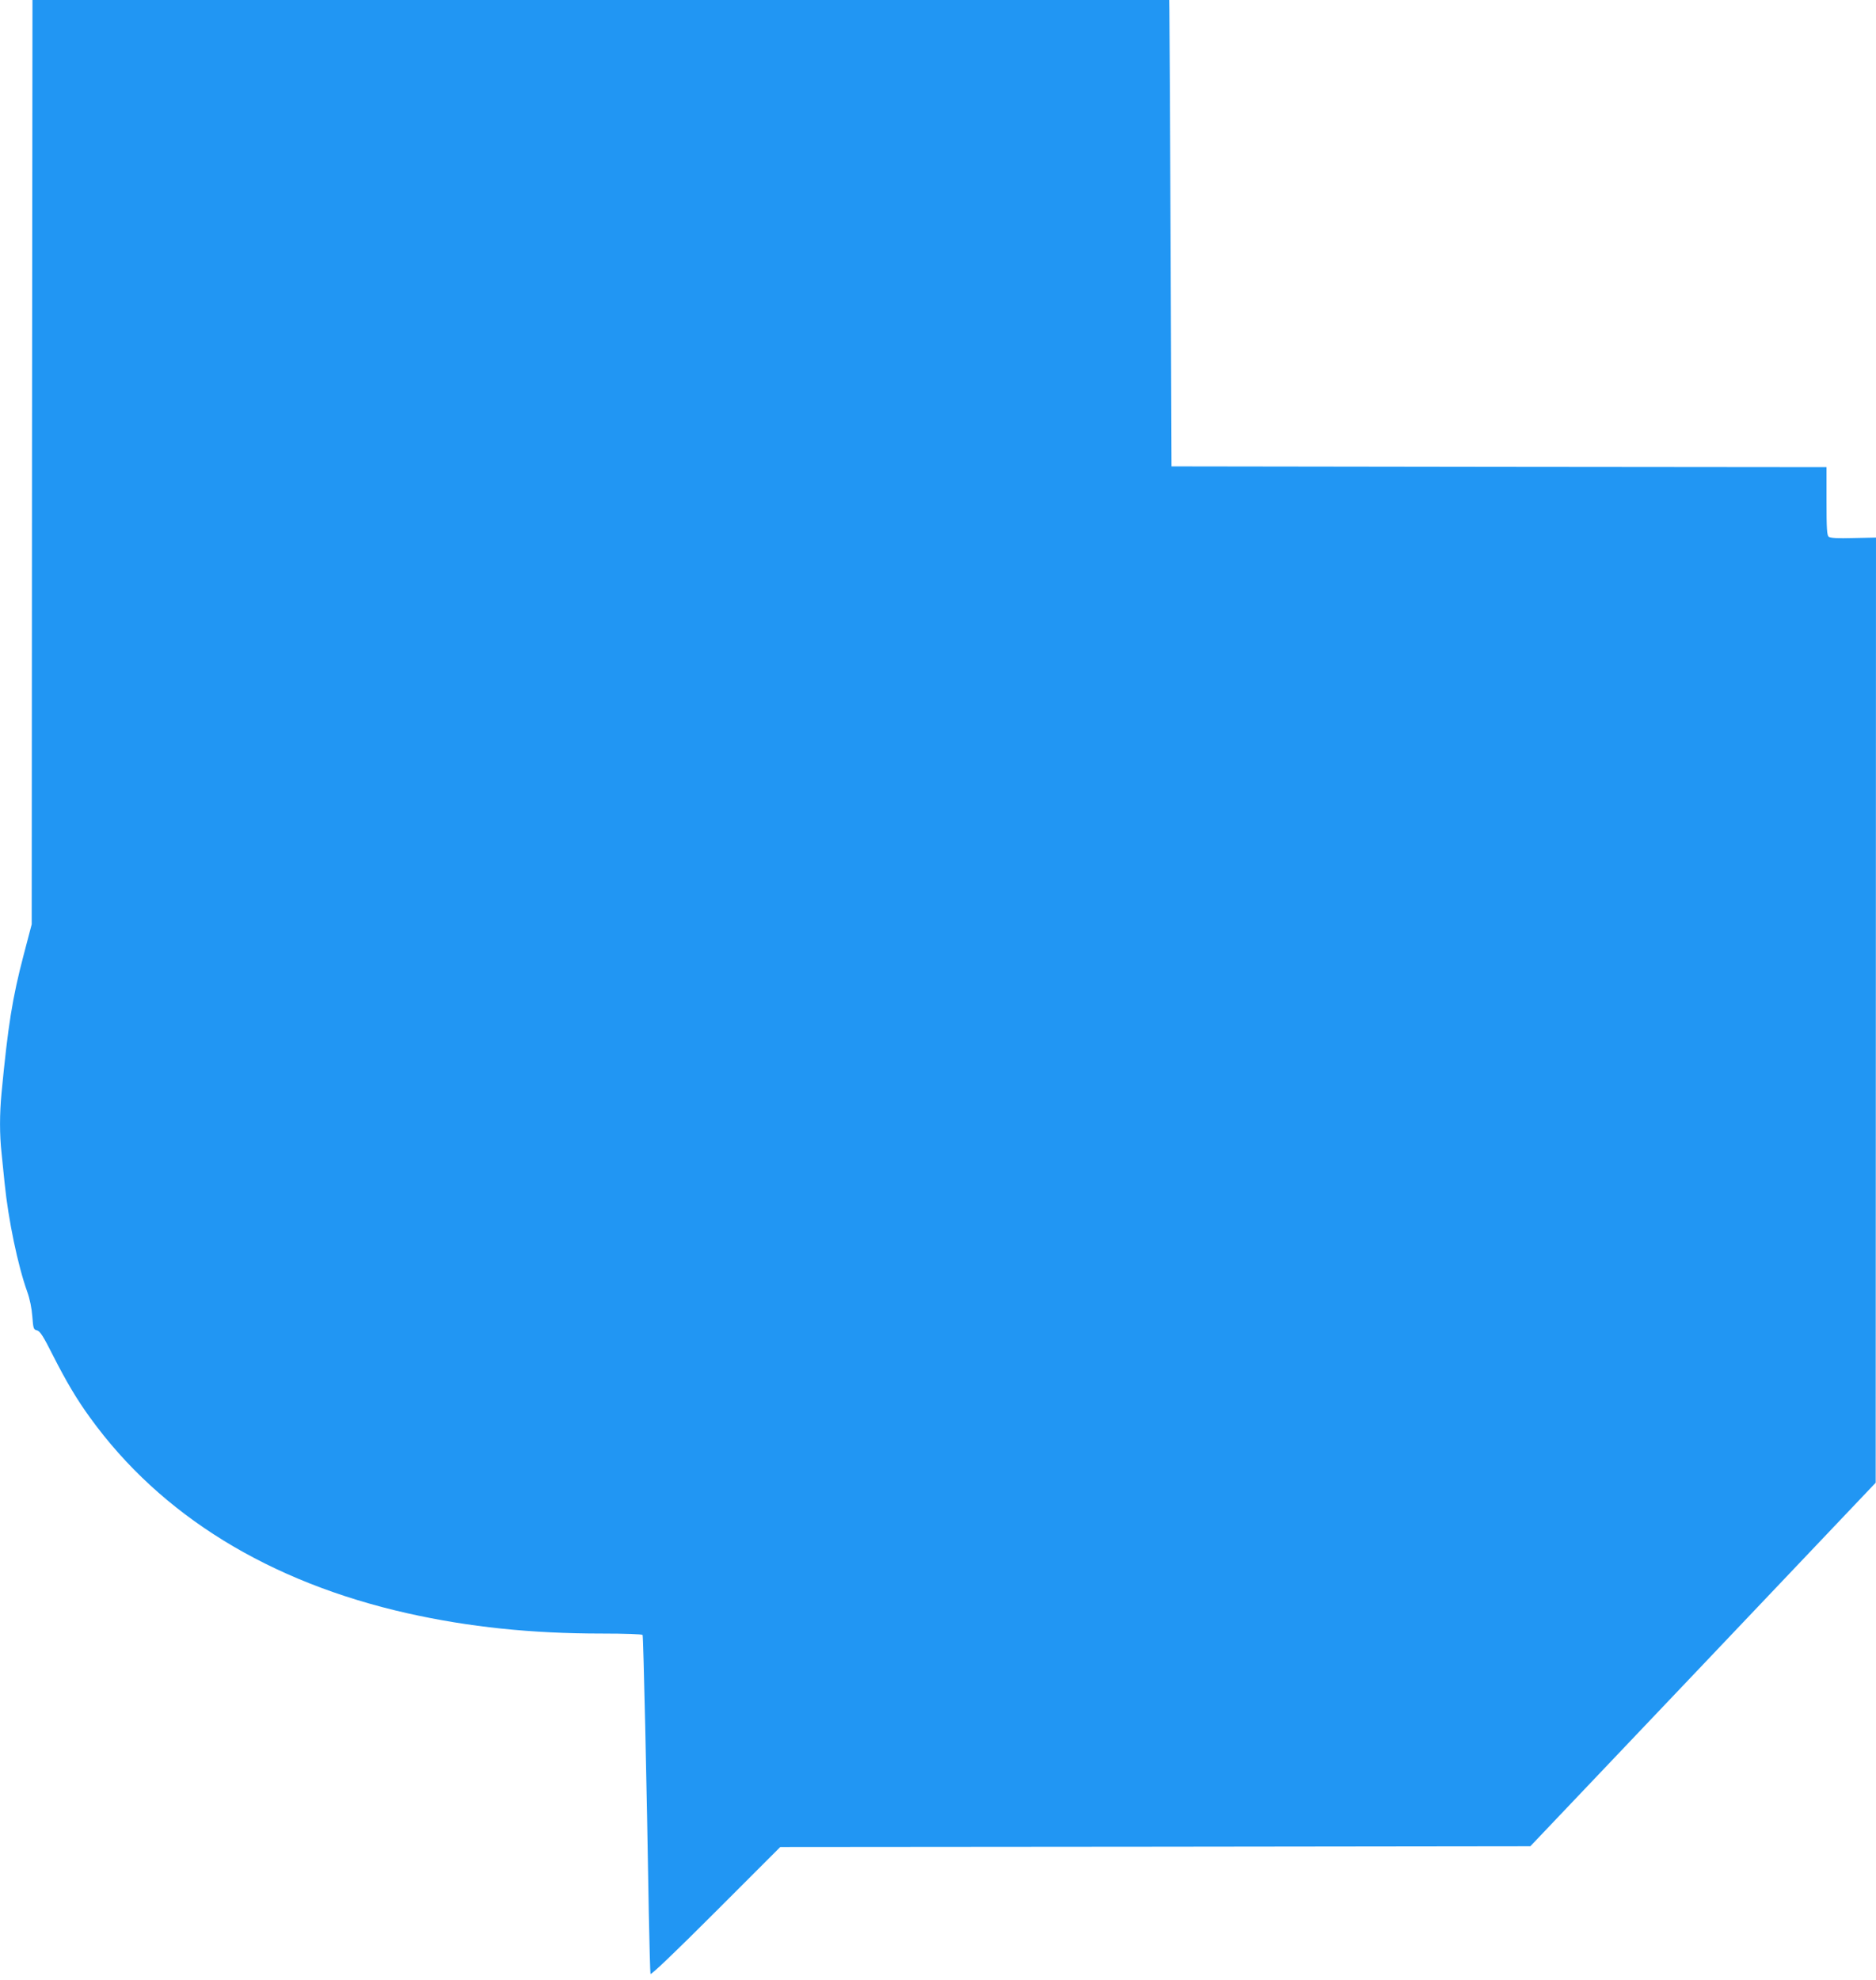
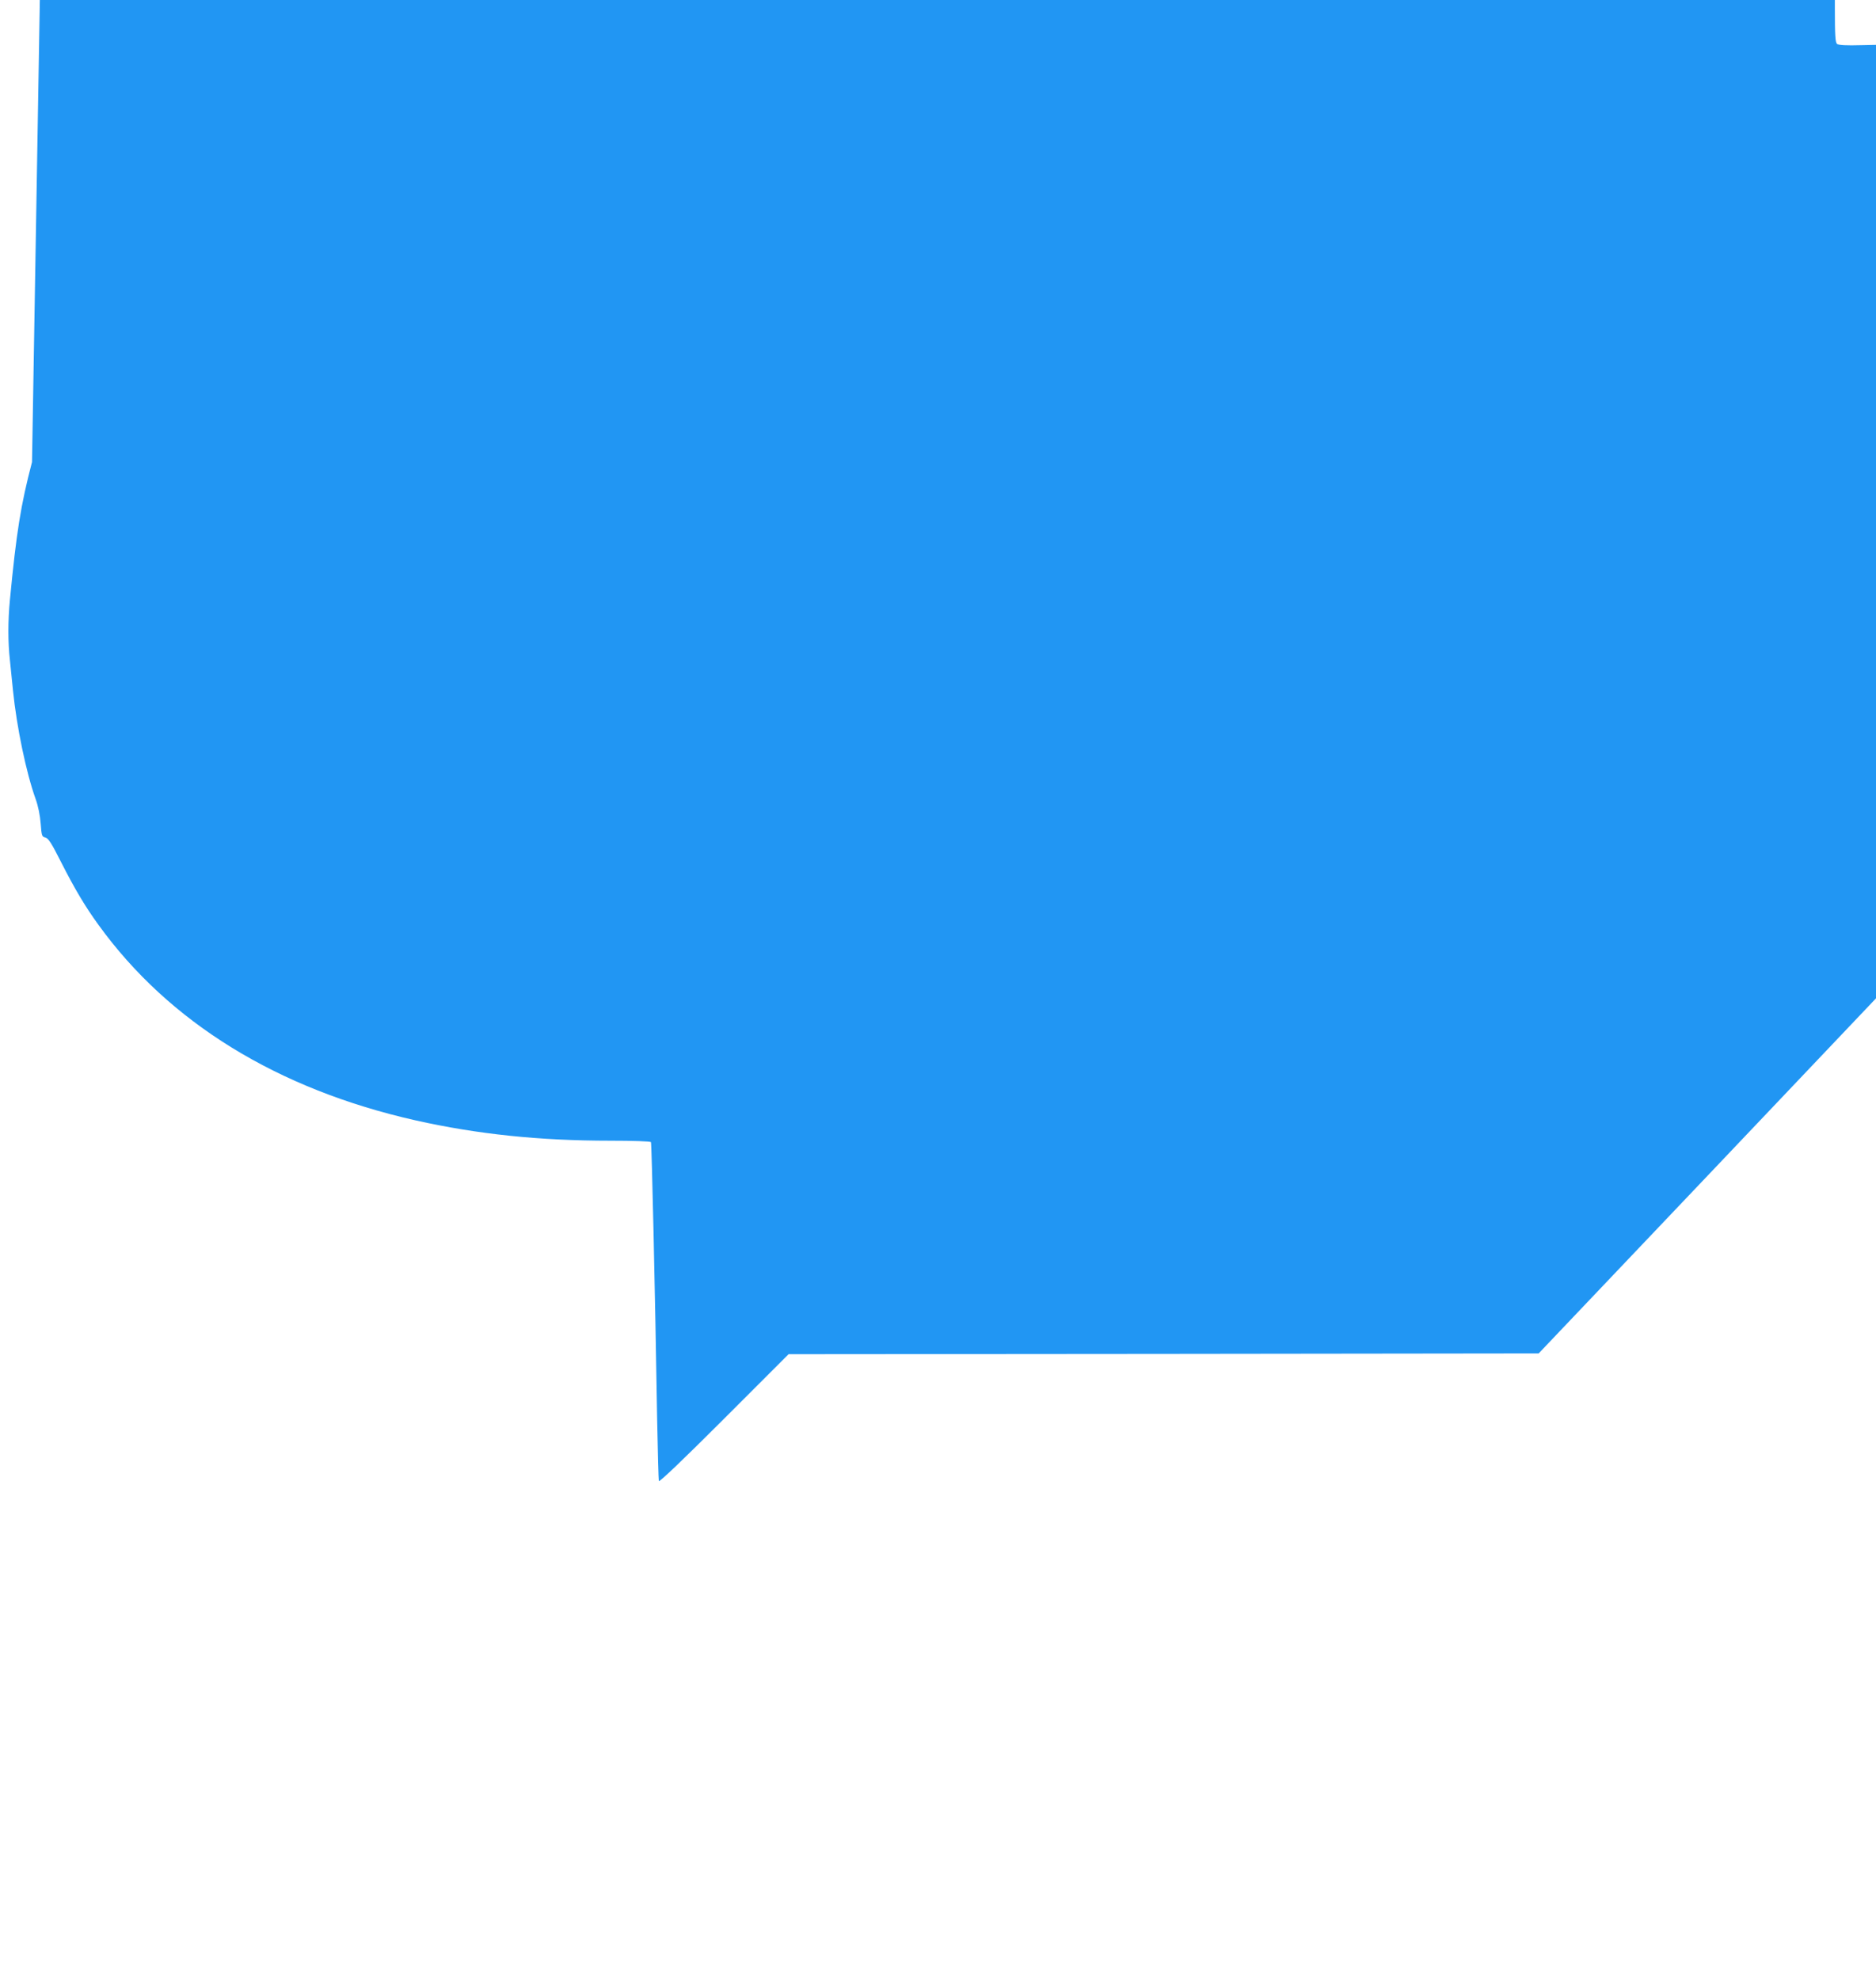
<svg xmlns="http://www.w3.org/2000/svg" version="1.0" width="1213pt" height="1280pt" viewBox="0 0 1213 1280" preserveAspectRatio="xMidYMid meet">
  <g transform="translate(0,1280) scale(0.1,-0.1)" fill="#2196f3" stroke="none">
-     <path d="M207 9813 l-2 -2988 -52 -198 c-73 -278 -101 -454 -143 -892 -13 -137 -13 -270 0 -388 5 -51 14 -139 20 -197 24 -236 85 -530 146 -700 17 -47 29 -107 33 -160 6 -79 8 -85 30 -90 20 -5 40 -36 105 -165 85 -167 153 -282 239 -400 456 -631 1158 -1063 2052 -1264 398 -89 799 -131 1257 -131 151 0 259 -4 263 -9 5 -10 27 -975 40 -1791 4 -212 9 -392 11 -400 3 -9 153 134 422 403 l417 417 2425 2 2425 3 1117 1175 1116 1175 1 3055 1 3055 -146 -3 c-102 -3 -149 0 -160 8 -11 10 -14 53 -14 231 l0 219 -2117 2 -2118 3 -6 1440 c-3 792 -7 1470 -8 1508 l-1 67 -3675 0 -3675 0 -3 -2987z" />
+     <path d="M207 9813 c-73 -278 -101 -454 -143 -892 -13 -137 -13 -270 0 -388 5 -51 14 -139 20 -197 24 -236 85 -530 146 -700 17 -47 29 -107 33 -160 6 -79 8 -85 30 -90 20 -5 40 -36 105 -165 85 -167 153 -282 239 -400 456 -631 1158 -1063 2052 -1264 398 -89 799 -131 1257 -131 151 0 259 -4 263 -9 5 -10 27 -975 40 -1791 4 -212 9 -392 11 -400 3 -9 153 134 422 403 l417 417 2425 2 2425 3 1117 1175 1116 1175 1 3055 1 3055 -146 -3 c-102 -3 -149 0 -160 8 -11 10 -14 53 -14 231 l0 219 -2117 2 -2118 3 -6 1440 c-3 792 -7 1470 -8 1508 l-1 67 -3675 0 -3675 0 -3 -2987z" />
  </g>
</svg>